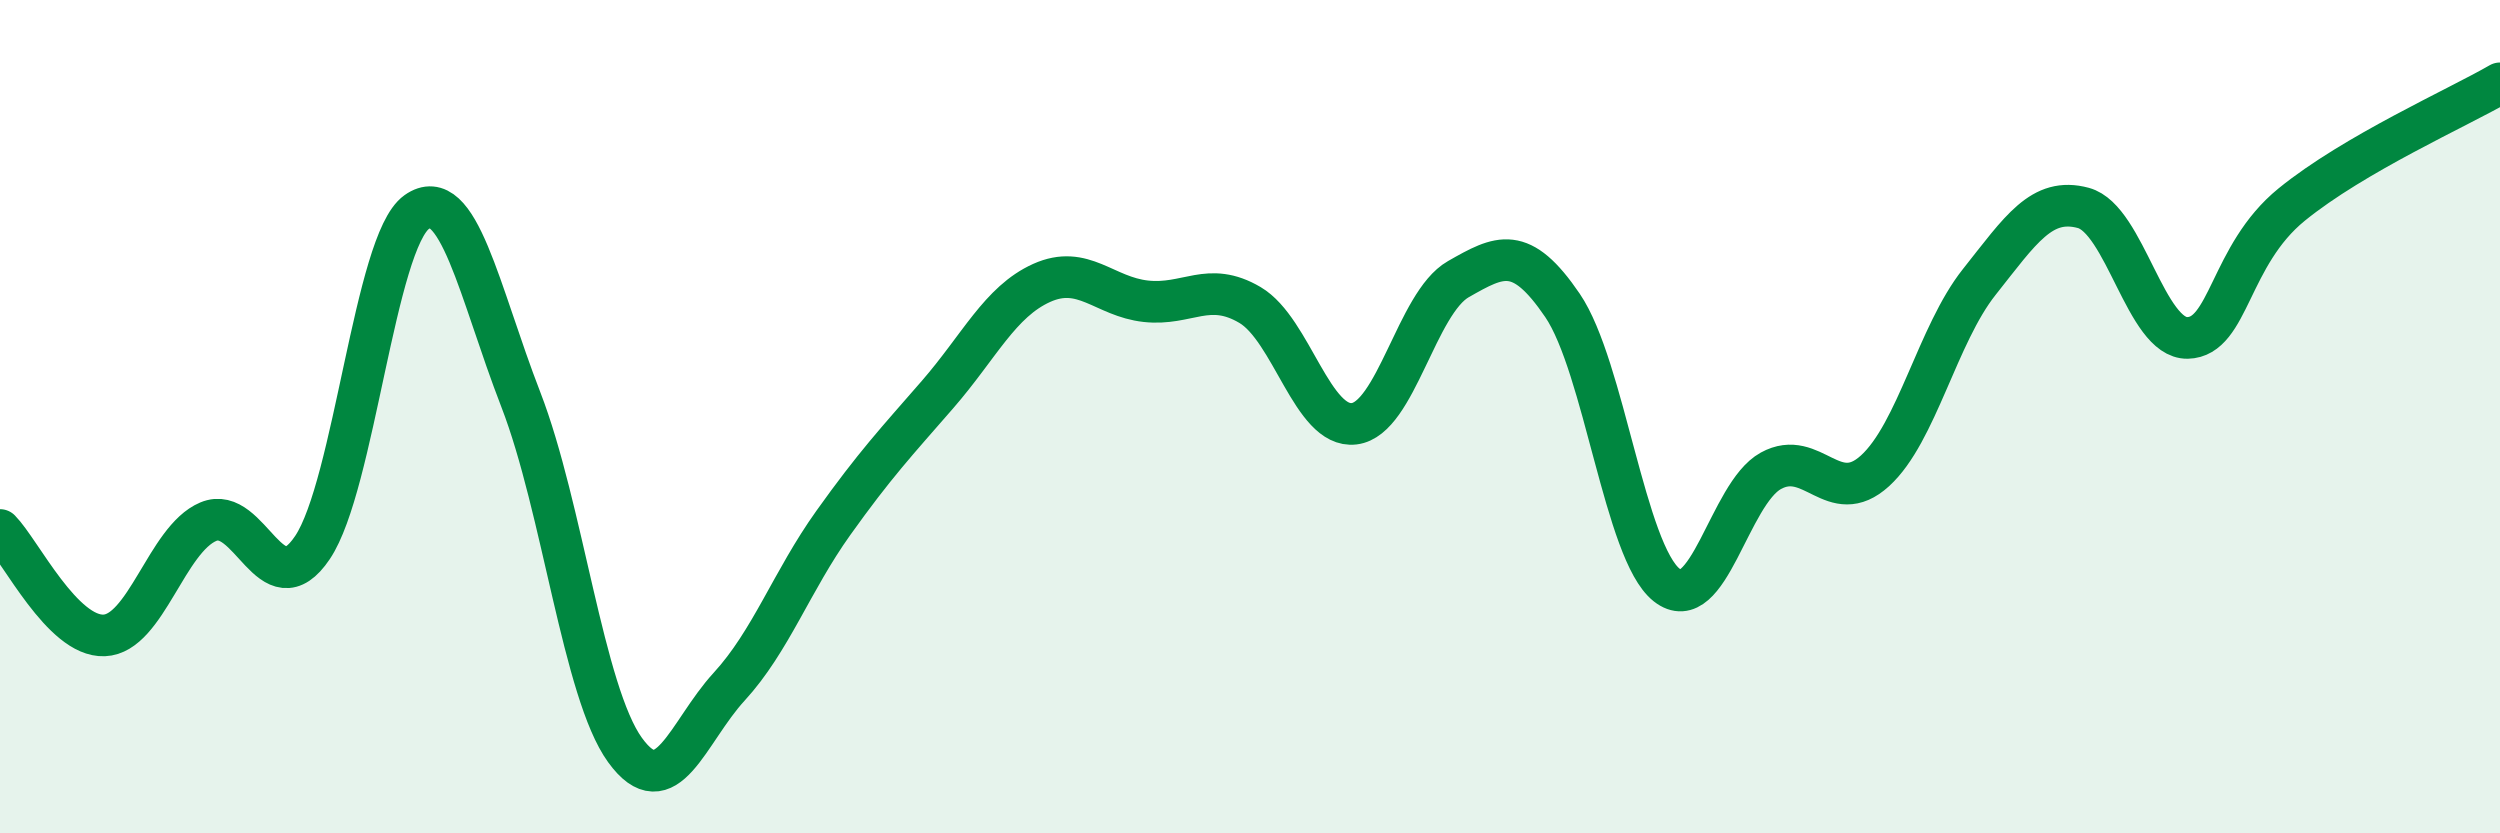
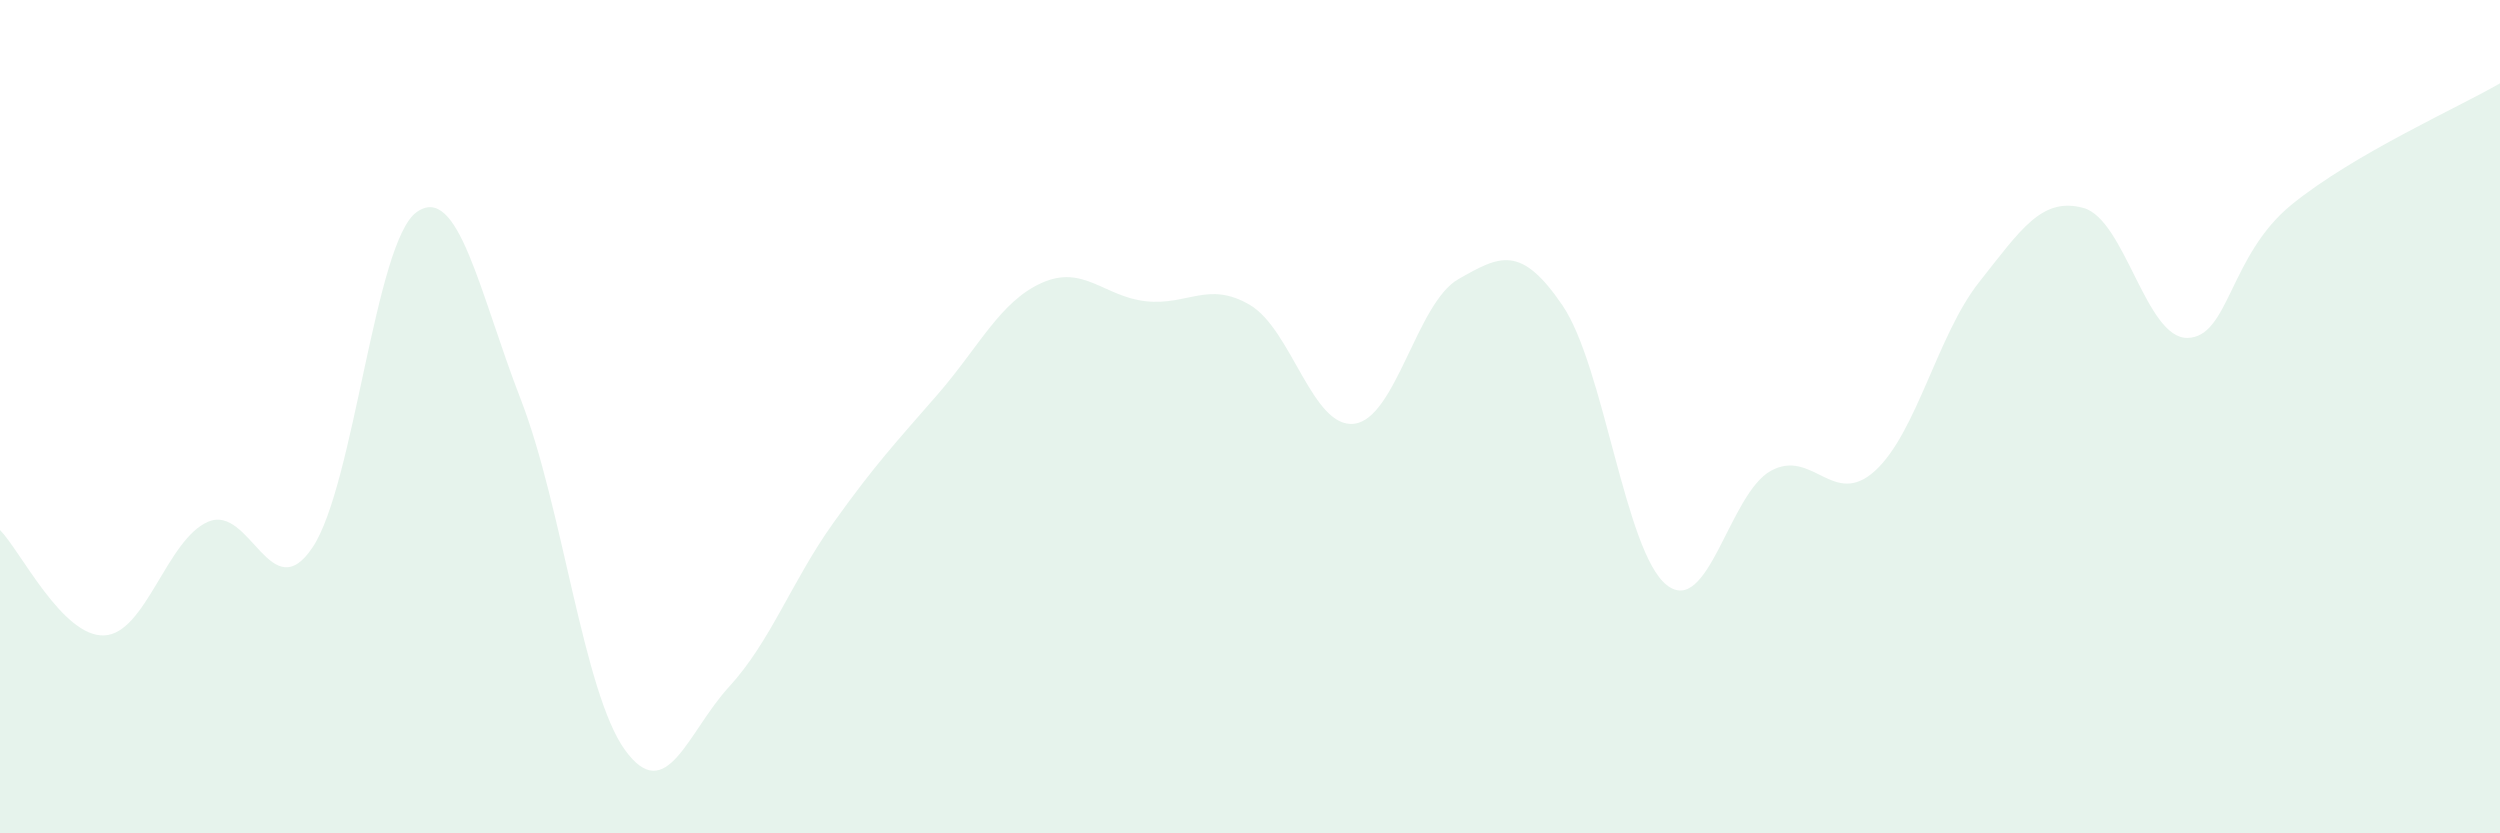
<svg xmlns="http://www.w3.org/2000/svg" width="60" height="20" viewBox="0 0 60 20">
  <path d="M 0,12.72 C 0.5,13.23 1.5,15.29 2.5,15.25 C 3.5,15.21 4,12.94 5,12.52 C 6,12.1 6.5,14.63 7.5,13.14 C 8.5,11.65 9,5.8 10,5.09 C 11,4.38 11.5,7.01 12.5,9.59 C 13.5,12.17 14,16.62 15,18 C 16,19.38 16.5,17.57 17.5,16.48 C 18.5,15.39 19,13.95 20,12.55 C 21,11.15 21.5,10.62 22.5,9.47 C 23.5,8.32 24,7.24 25,6.79 C 26,6.34 26.5,7.12 27.5,7.23 C 28.5,7.34 29,6.73 30,7.32 C 31,7.91 31.5,10.29 32.5,10.17 C 33.5,10.05 34,7.27 35,6.7 C 36,6.13 36.5,5.86 37.5,7.33 C 38.5,8.8 39,13.25 40,14.04 C 41,14.83 41.5,11.85 42.5,11.3 C 43.5,10.75 44,12.21 45,11.3 C 46,10.39 46.5,8.03 47.5,6.77 C 48.5,5.51 49,4.72 50,4.99 C 51,5.26 51.5,8.13 52.5,8.11 C 53.5,8.09 53.5,6.13 55,4.91 C 56.5,3.69 59,2.58 60,2L60 20L0 20Z" fill="#008740" opacity="0.1" stroke-linecap="round" stroke-linejoin="round" />
-   <path d="M 0,12.72 C 0.5,13.23 1.5,15.29 2.5,15.25 C 3.5,15.21 4,12.94 5,12.52 C 6,12.1 6.5,14.63 7.5,13.14 C 8.5,11.65 9,5.8 10,5.09 C 11,4.38 11.5,7.01 12.5,9.59 C 13.5,12.17 14,16.62 15,18 C 16,19.38 16.5,17.57 17.5,16.48 C 18.5,15.39 19,13.95 20,12.55 C 21,11.15 21.5,10.62 22.5,9.47 C 23.5,8.32 24,7.24 25,6.79 C 26,6.34 26.5,7.12 27.5,7.23 C 28.5,7.34 29,6.73 30,7.32 C 31,7.91 31.5,10.29 32.5,10.17 C 33.5,10.05 34,7.27 35,6.7 C 36,6.13 36.5,5.86 37.5,7.33 C 38.5,8.8 39,13.25 40,14.04 C 41,14.83 41.5,11.85 42.5,11.3 C 43.5,10.75 44,12.21 45,11.3 C 46,10.39 46.5,8.03 47.5,6.77 C 48.5,5.51 49,4.72 50,4.99 C 51,5.26 51.5,8.13 52.5,8.11 C 53.5,8.09 53.5,6.13 55,4.91 C 56.5,3.69 59,2.58 60,2" stroke="#008740" stroke-width="1" fill="none" stroke-linecap="round" stroke-linejoin="round" />
</svg>